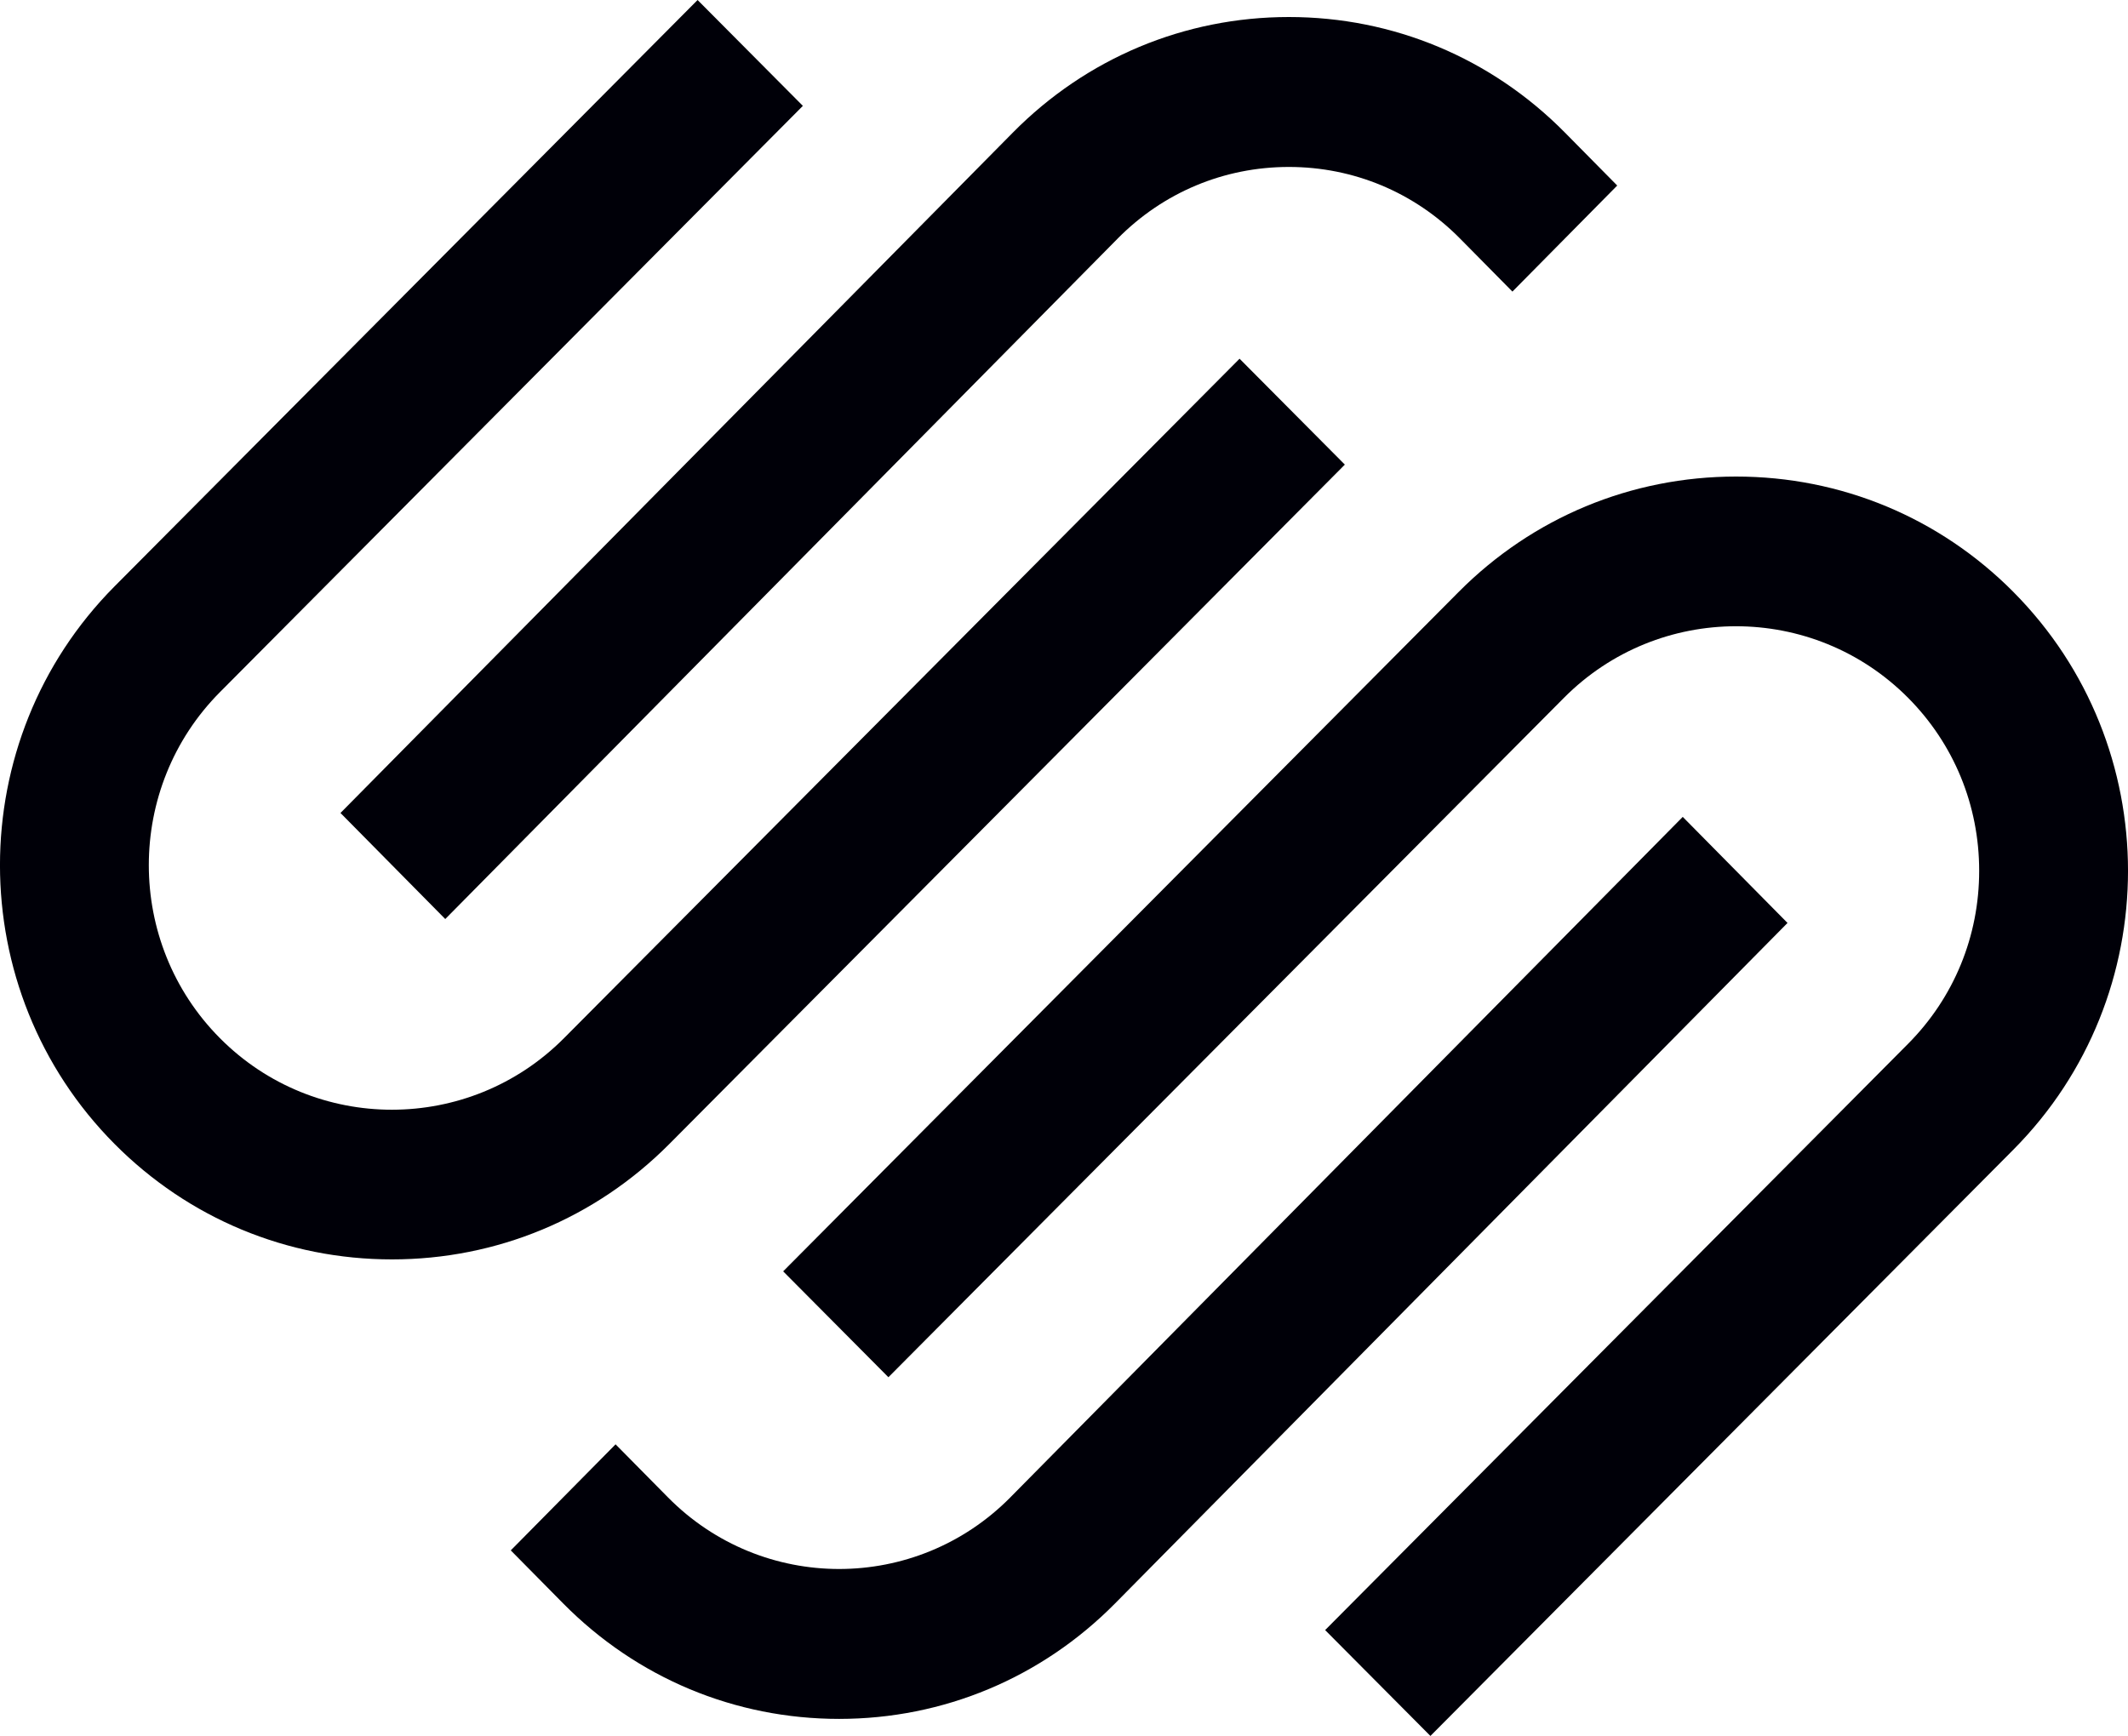
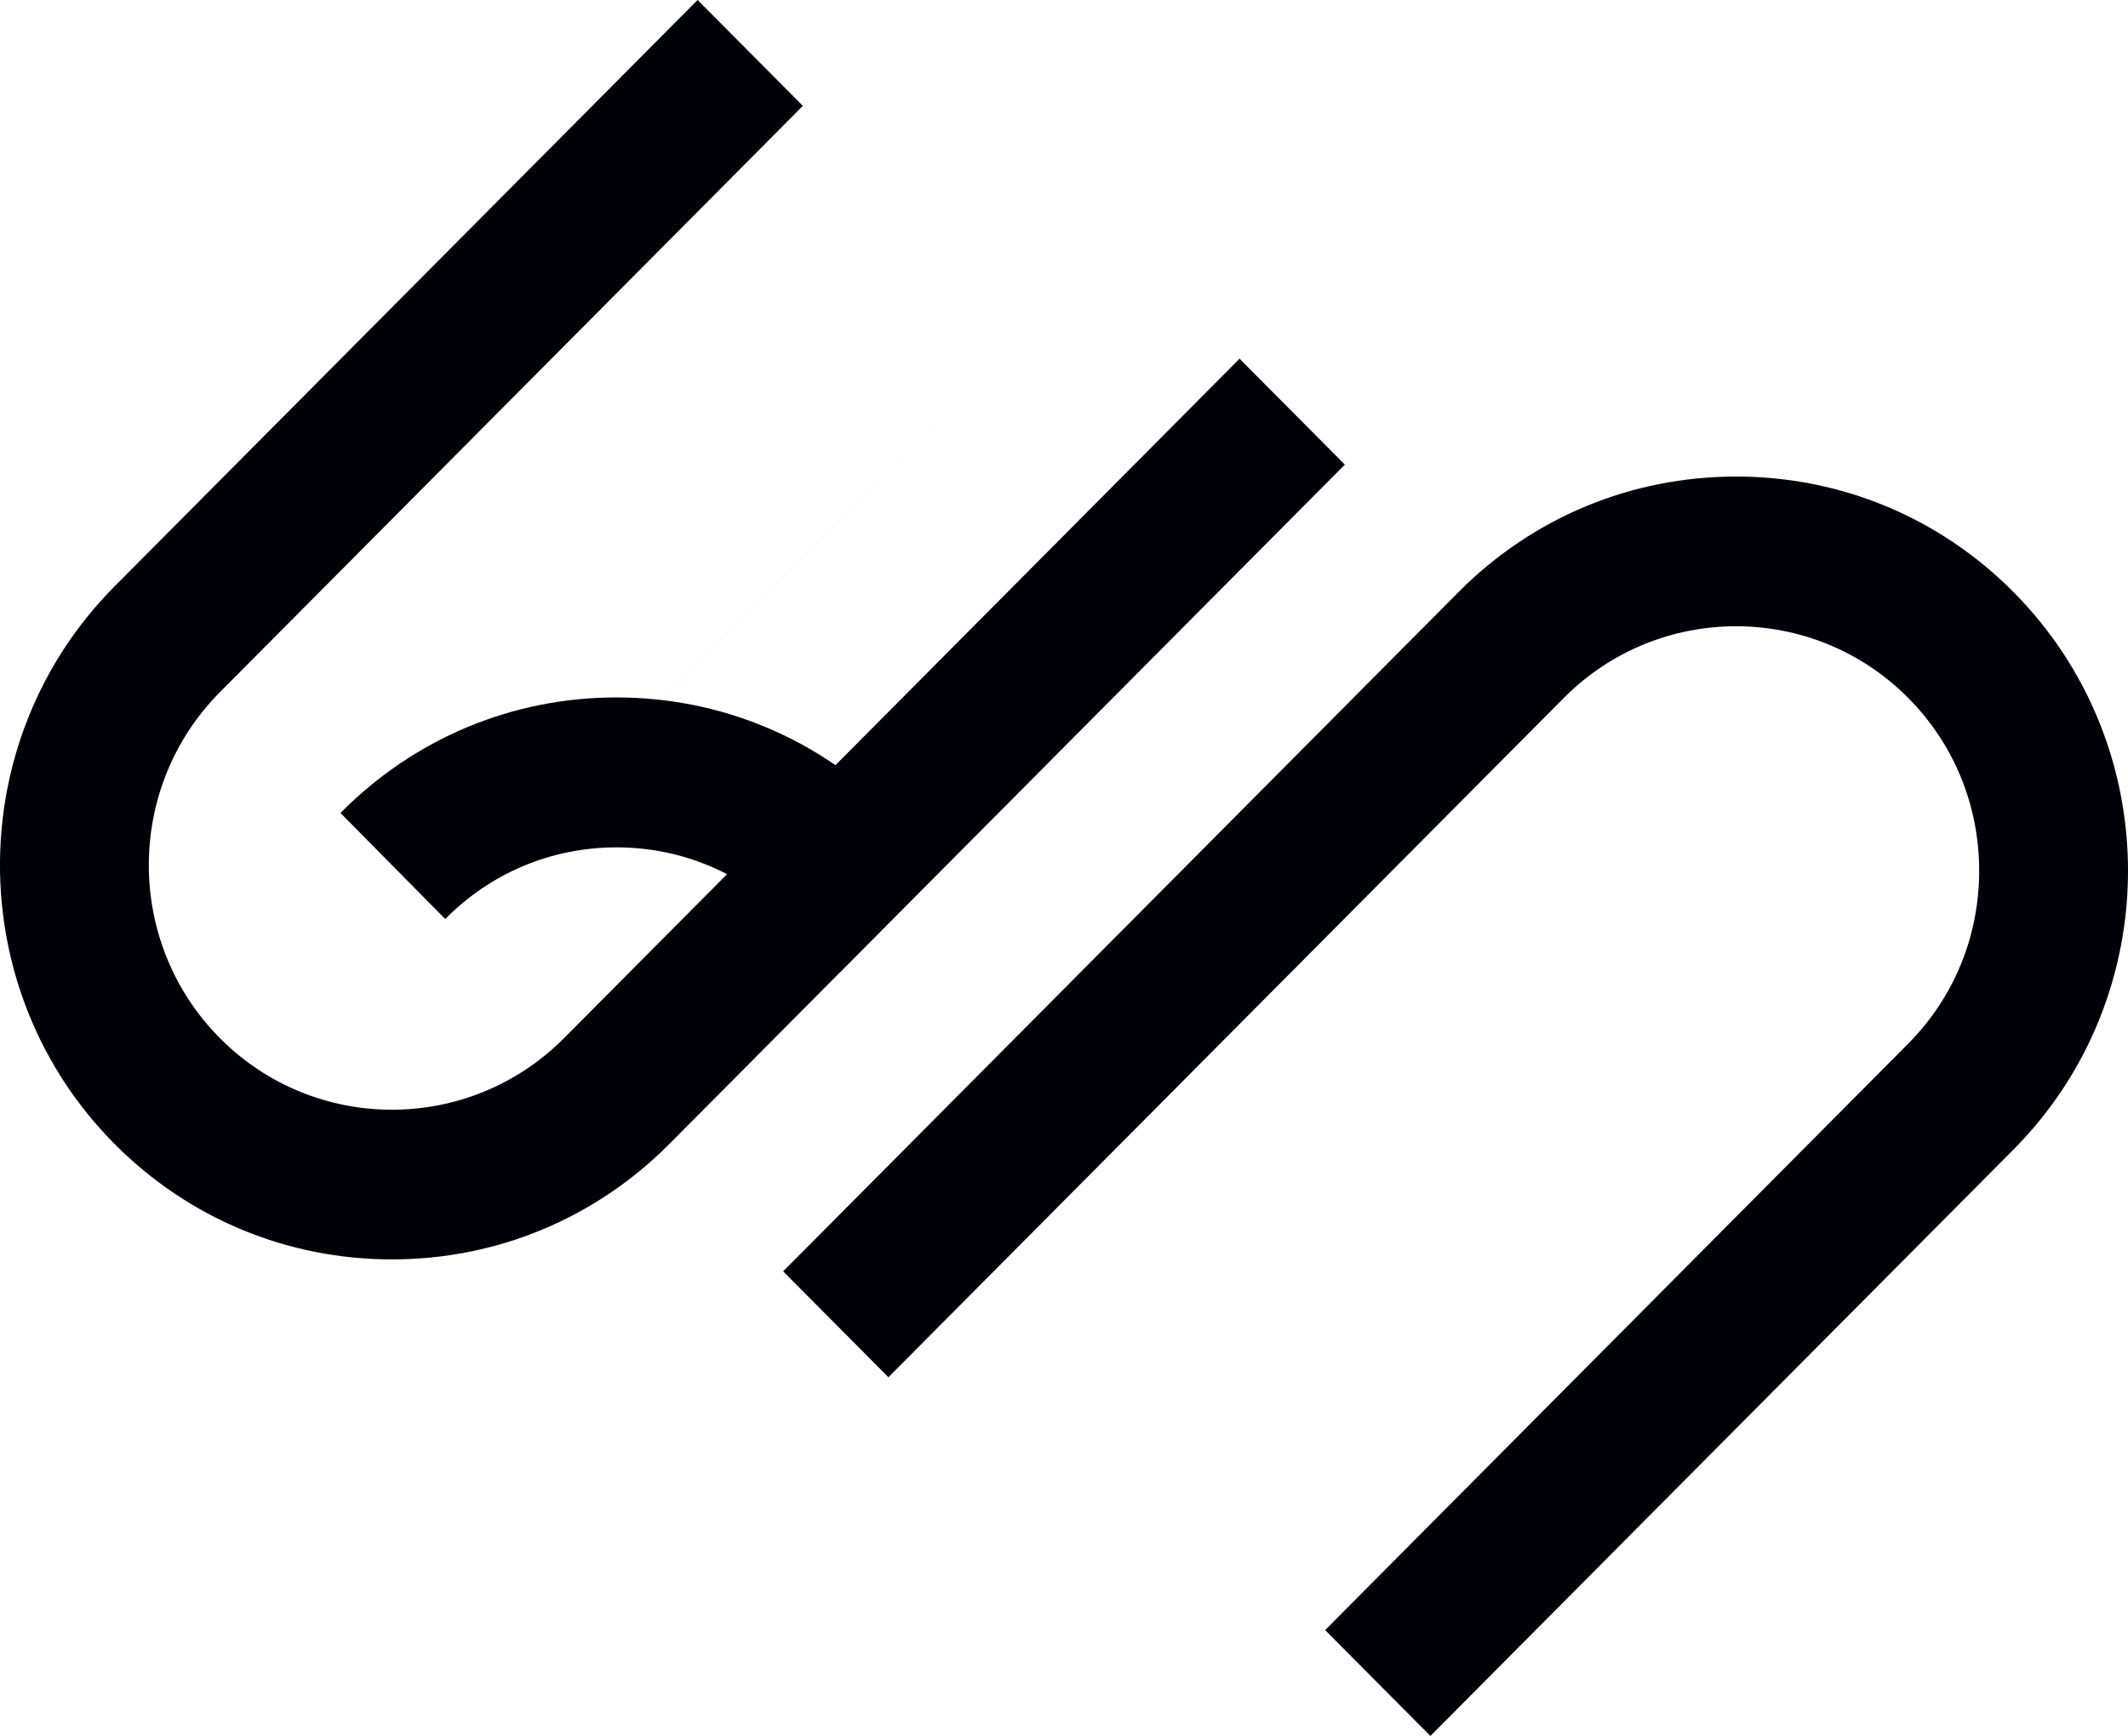
<svg xmlns="http://www.w3.org/2000/svg" id="Layer_1" data-name="Layer 1" viewBox="0 0 80 65.277">
  <path d="M46.6,13.489l3.958,3.982-25.397,25.549c-2.78,2.796-6.483,4.338-10.426,4.338-3.942,0-7.644-1.541-10.424-4.337-5.749-5.782-5.749-15.193,0-20.976L26.225,0l3.958,3.981L8.269,26.026c-3.566,3.588-3.566,9.426,0,13.014,3.565,3.587,9.368,3.586,12.935-.002l25.396-25.549Z" style="fill: #000008;" />
-   <path d="M42.017,8.972l-25.278,25.587-3.939-3.988L38.078,4.985c2.767-2.801,6.452-4.344,10.375-4.345,3.925,0,7.61,1.542,10.376,4.343l1.969,1.994-3.94,3.988-1.969-1.994c-1.716-1.738-4.001-2.693-6.435-2.693-2.436,0-4.721.956-6.438,2.694Z" style="fill: #000008;" />
+   <path d="M42.017,8.972l-25.278,25.587-3.939-3.988c2.767-2.801,6.452-4.344,10.375-4.345,3.925,0,7.61,1.542,10.376,4.343l1.969,1.994-3.94,3.988-1.969-1.994c-1.716-1.738-4.001-2.693-6.435-2.693-2.436,0-4.721.956-6.438,2.694Z" style="fill: #000008;" />
  <path d="M75.688,22.256c-2.779-2.796-6.48-4.336-10.424-4.336-3.943.001-7.646,1.541-10.426,4.338l-25.396,25.549,3.957,3.982,25.397-25.549c3.567-3.588,9.369-3.587,12.935-.001,1.725,1.735,2.674,4.045,2.674,6.506,0,2.462-.95,4.772-2.674,6.507l-21.914,22.045,3.958,3.981,21.913-22.044c5.75-5.783,5.75-15.194,0-20.977Z" style="fill: #000008;" />
-   <path d="M37.984,56.305l25.277-25.587,3.939,3.988-25.277,25.586c-2.768,2.801-6.452,4.344-10.375,4.345-3.926,0-7.61-1.542-10.377-4.343l-1.969-1.994,3.94-3.988,1.969,1.994c3.549,3.593,9.323,3.591,12.874-.001Z" style="fill: #000008;" />
</svg>